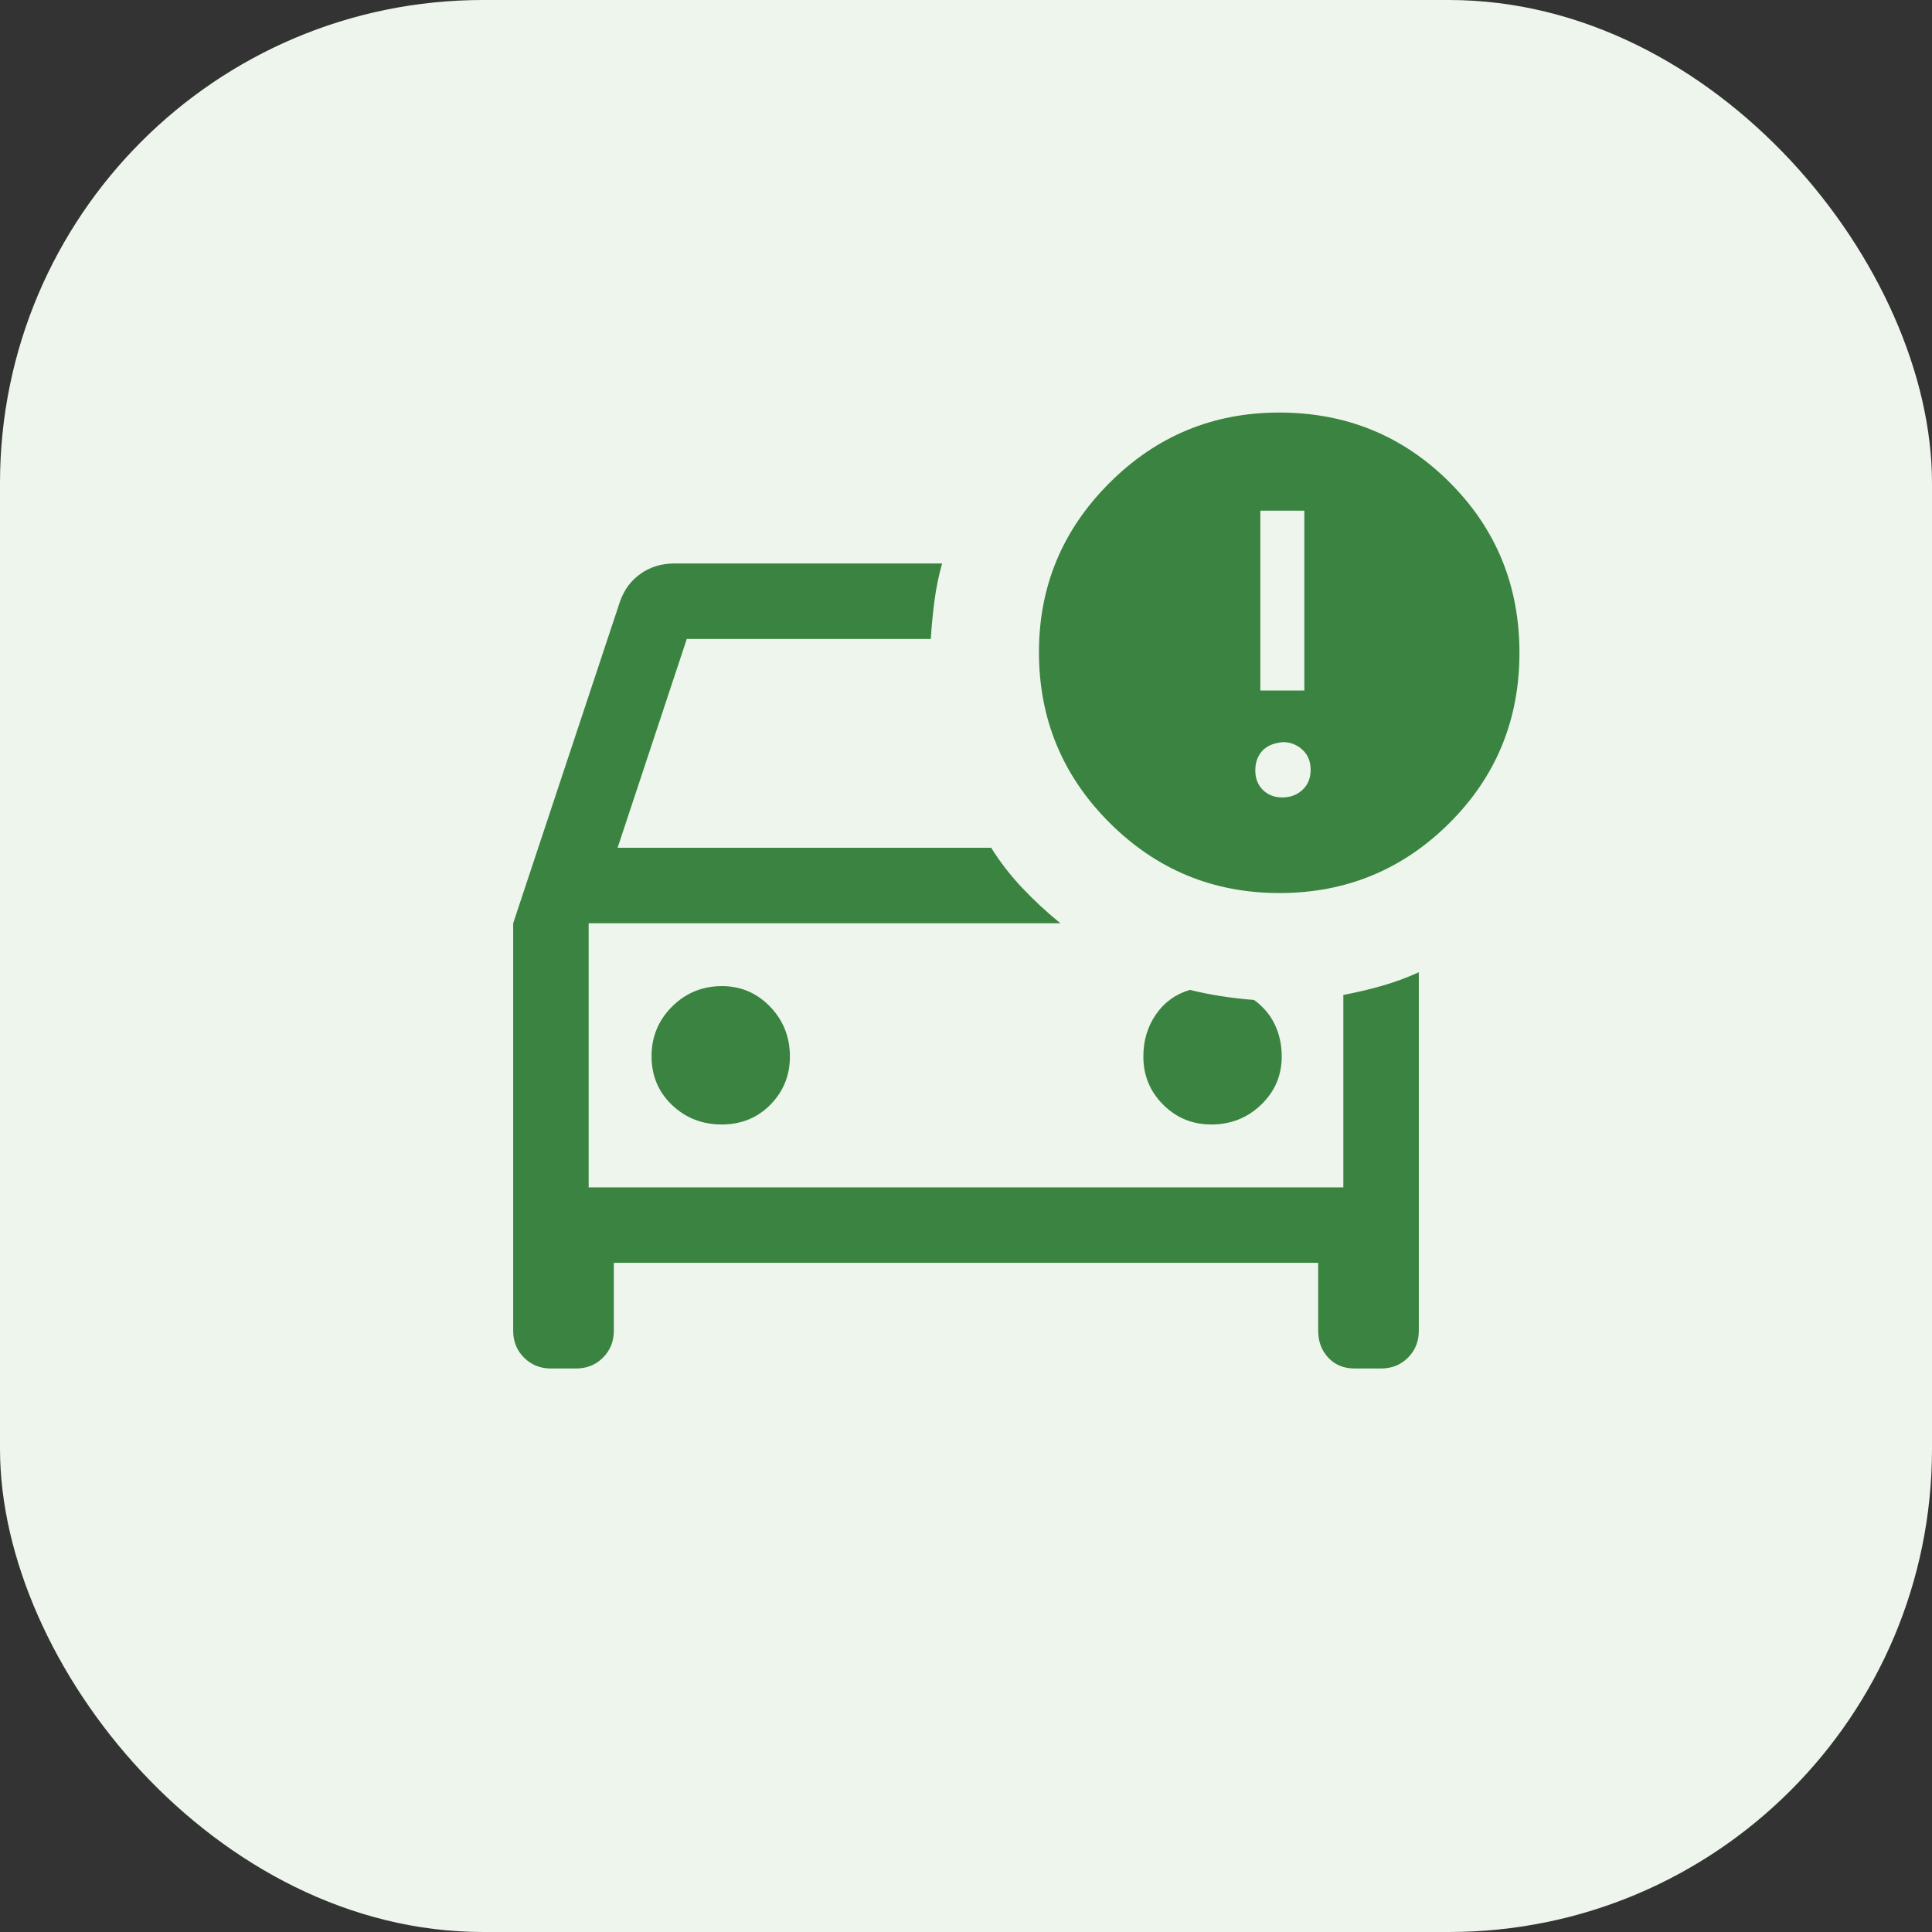
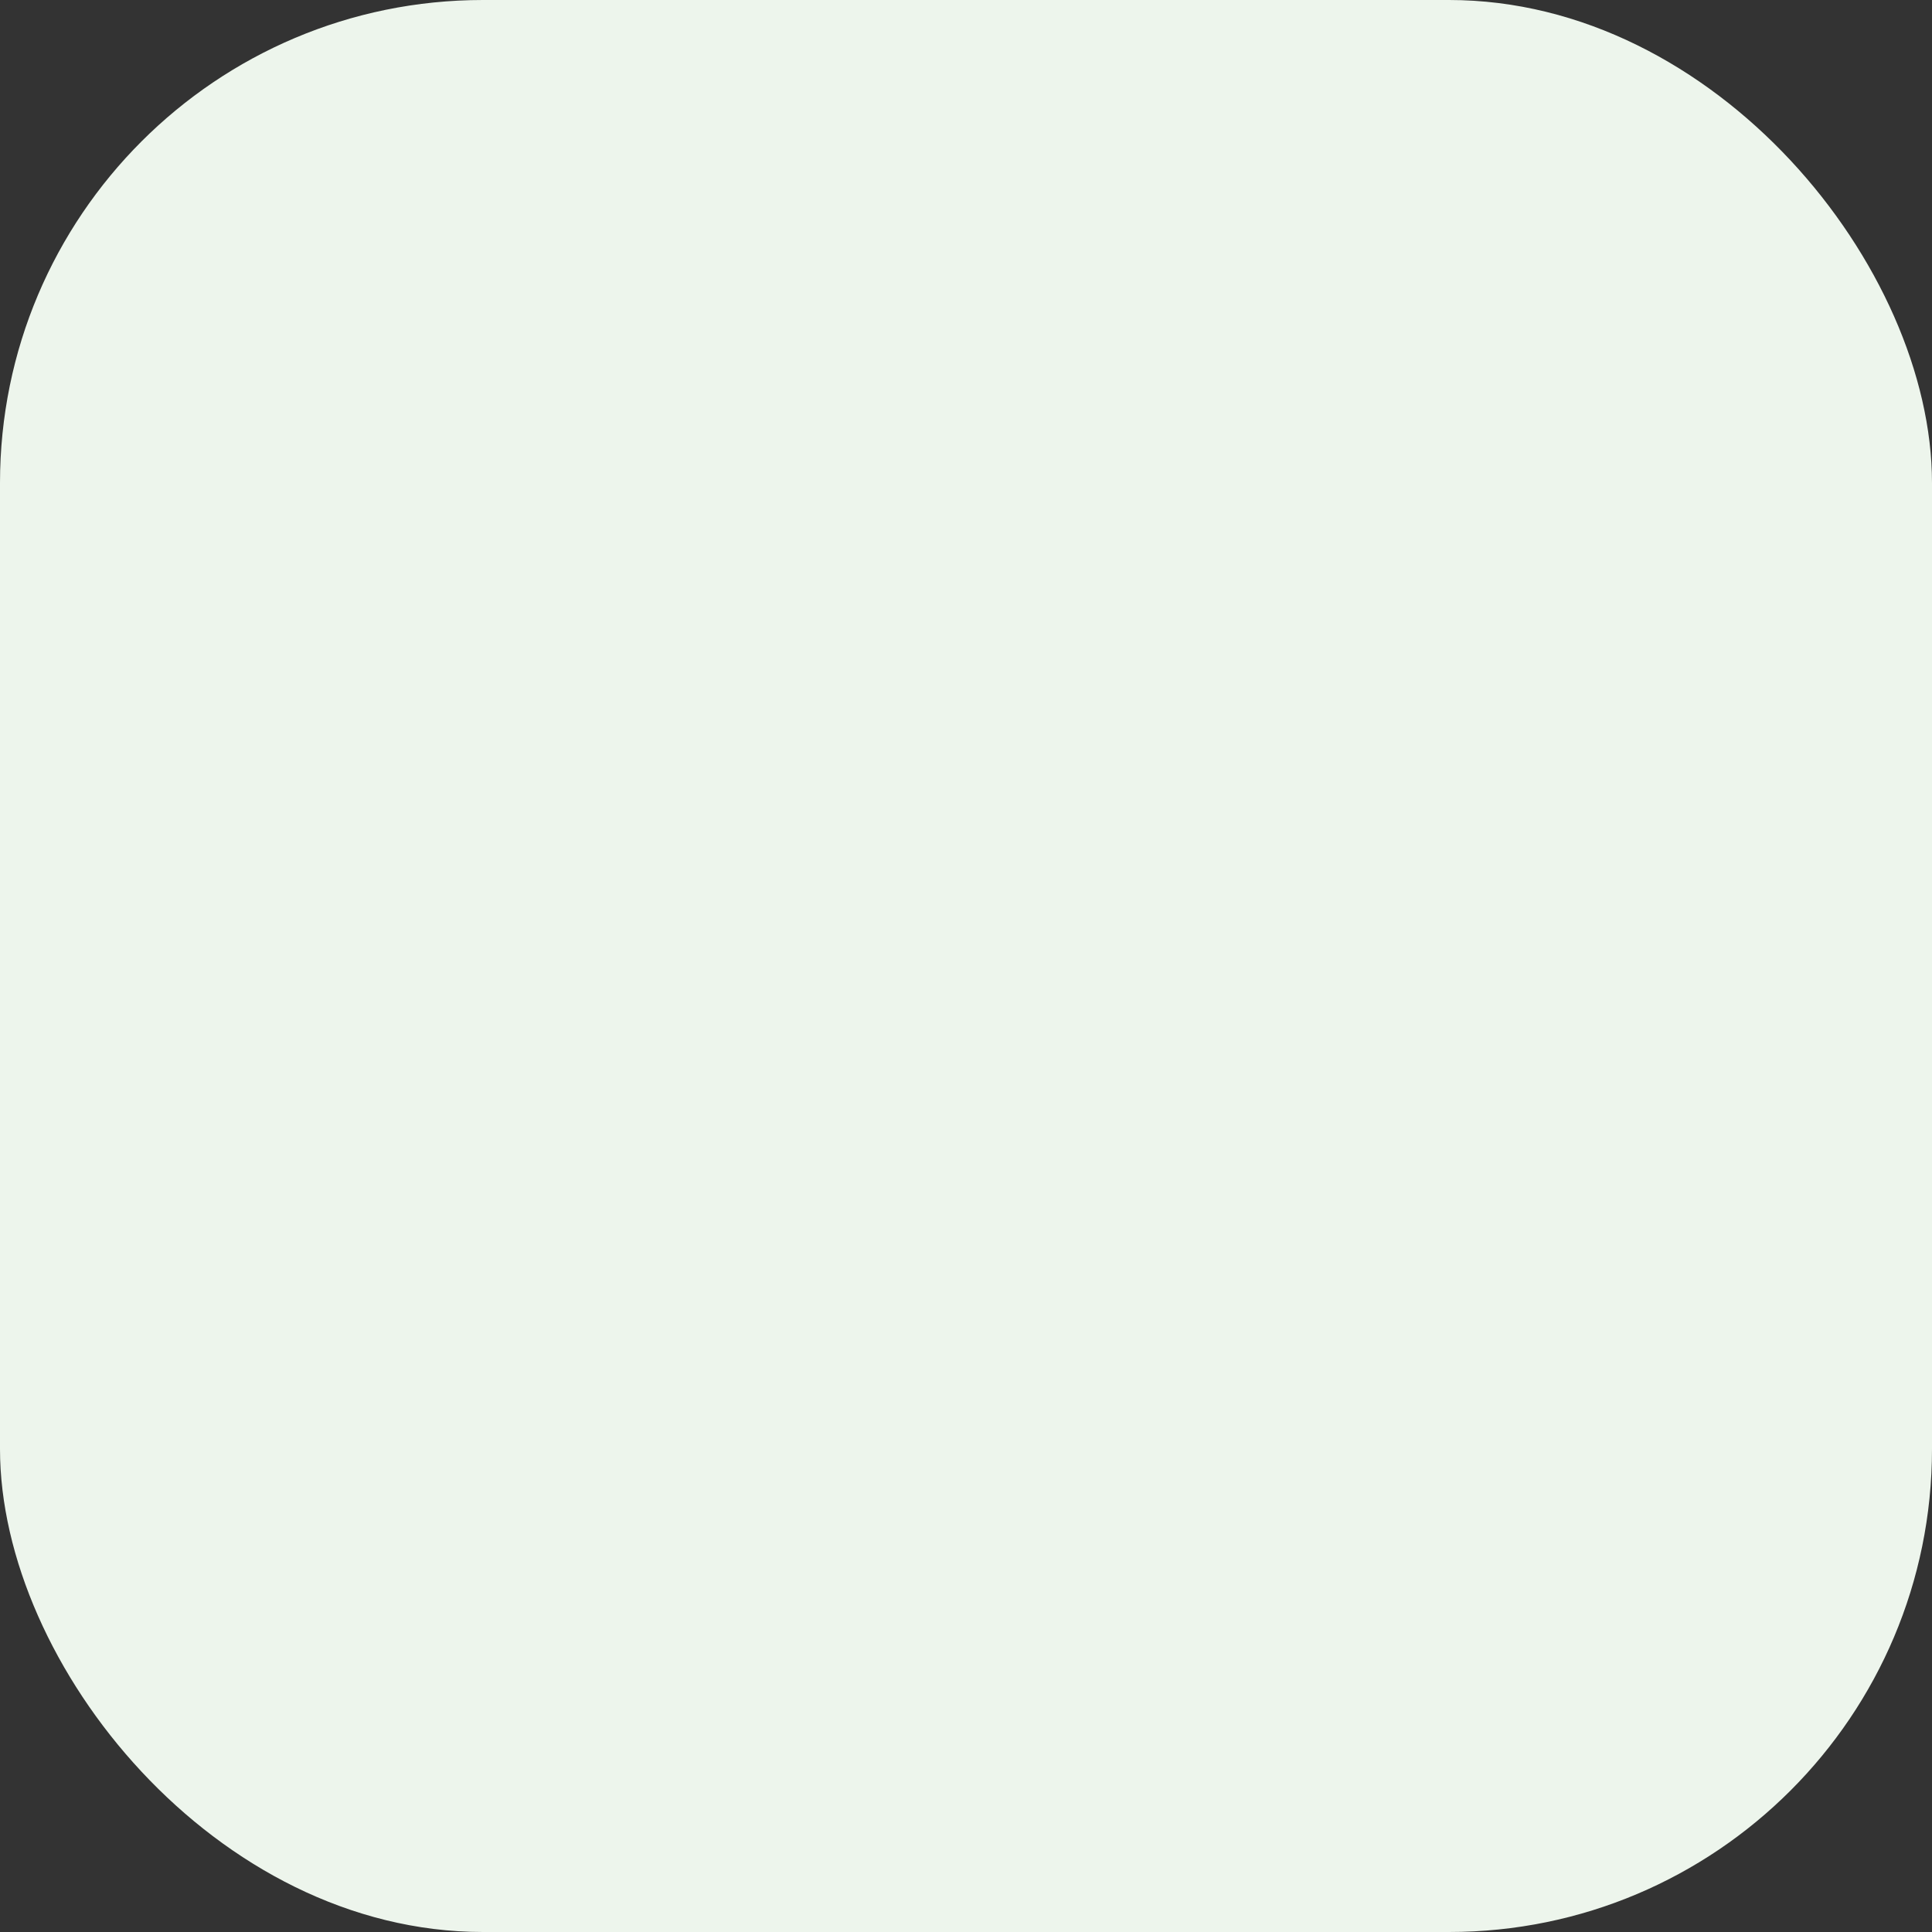
<svg xmlns="http://www.w3.org/2000/svg" width="80" height="80" viewBox="0 0 80 80" fill="none">
  <rect x="0" y="0" width="80" height="80" fill="#333333" stroke="none" />
  <rect width="80" height="80" rx="20" fill="#EDF5EC" />
-   <path d="M52.978 36.979C50.229 36.979 47.882 36.006 45.938 34.062C43.993 32.117 43.021 29.765 43.021 27.006C43.021 24.279 43.993 21.944 45.938 20C47.882 18.055 50.226 17.083 52.969 17.083C55.746 17.083 58.099 18.047 60.026 19.974C61.953 21.901 62.917 24.253 62.917 27.031C62.917 29.809 61.948 32.161 60.01 34.088C58.072 36.015 55.728 36.979 52.978 36.979ZM52.188 28.593H54.01V21.145H52.188V28.593ZM22.812 56.666C22.37 56.666 21.999 56.517 21.699 56.217C21.4 55.918 21.25 55.547 21.25 55.104V38.229L25.677 24.895C25.851 24.409 26.137 24.027 26.537 23.75C26.936 23.472 27.396 23.333 27.917 23.333H39.01C38.871 23.825 38.767 24.33 38.698 24.848C38.629 25.366 38.576 25.902 38.542 26.458H28.438L25.573 35.104H41.042C41.414 35.7 41.846 36.257 42.337 36.775C42.828 37.293 43.351 37.778 43.906 38.229H24.375V49.166H55.625V41.198C56.181 41.093 56.717 40.967 57.235 40.818C57.753 40.669 58.258 40.483 58.75 40.26V55.104C58.75 55.547 58.6 55.918 58.301 56.217C58.001 56.517 57.63 56.666 57.188 56.666H56.094C55.642 56.666 55.278 56.517 55 56.217C54.722 55.918 54.583 55.547 54.583 55.104V52.291H25.417V55.104C25.417 55.547 25.267 55.918 24.967 56.217C24.668 56.517 24.297 56.666 23.854 56.666H22.812ZM53.099 33.02C53.429 33.02 53.707 32.916 53.932 32.708C54.158 32.5 54.271 32.222 54.271 31.875C54.271 31.527 54.156 31.25 53.927 31.041C53.698 30.833 53.431 30.729 53.125 30.729C52.743 30.764 52.457 30.885 52.266 31.093C52.075 31.302 51.979 31.571 51.979 31.901C51.979 32.231 52.083 32.5 52.292 32.708C52.5 32.916 52.769 33.02 53.099 33.02ZM29.884 46.562C30.69 46.562 31.363 46.289 31.901 45.742C32.439 45.195 32.708 44.531 32.708 43.75C32.708 42.94 32.435 42.251 31.888 41.684C31.341 41.117 30.677 40.833 29.896 40.833C29.086 40.833 28.397 41.115 27.83 41.68C27.263 42.245 26.979 42.931 26.979 43.737C26.979 44.544 27.262 45.217 27.826 45.755C28.391 46.293 29.077 46.562 29.884 46.562ZM50.156 46.562C50.966 46.562 51.655 46.289 52.222 45.742C52.789 45.195 53.073 44.531 53.073 43.75C53.073 43.264 52.977 42.821 52.786 42.422C52.596 42.022 52.309 41.684 51.927 41.406C51.476 41.371 51.024 41.319 50.573 41.25C50.121 41.18 49.688 41.093 49.271 40.989C48.681 41.163 48.212 41.501 47.865 42.005C47.517 42.508 47.344 43.09 47.344 43.75C47.344 44.531 47.617 45.195 48.164 45.742C48.711 46.289 49.375 46.562 50.156 46.562Z" fill="#3A8340" />
</svg>